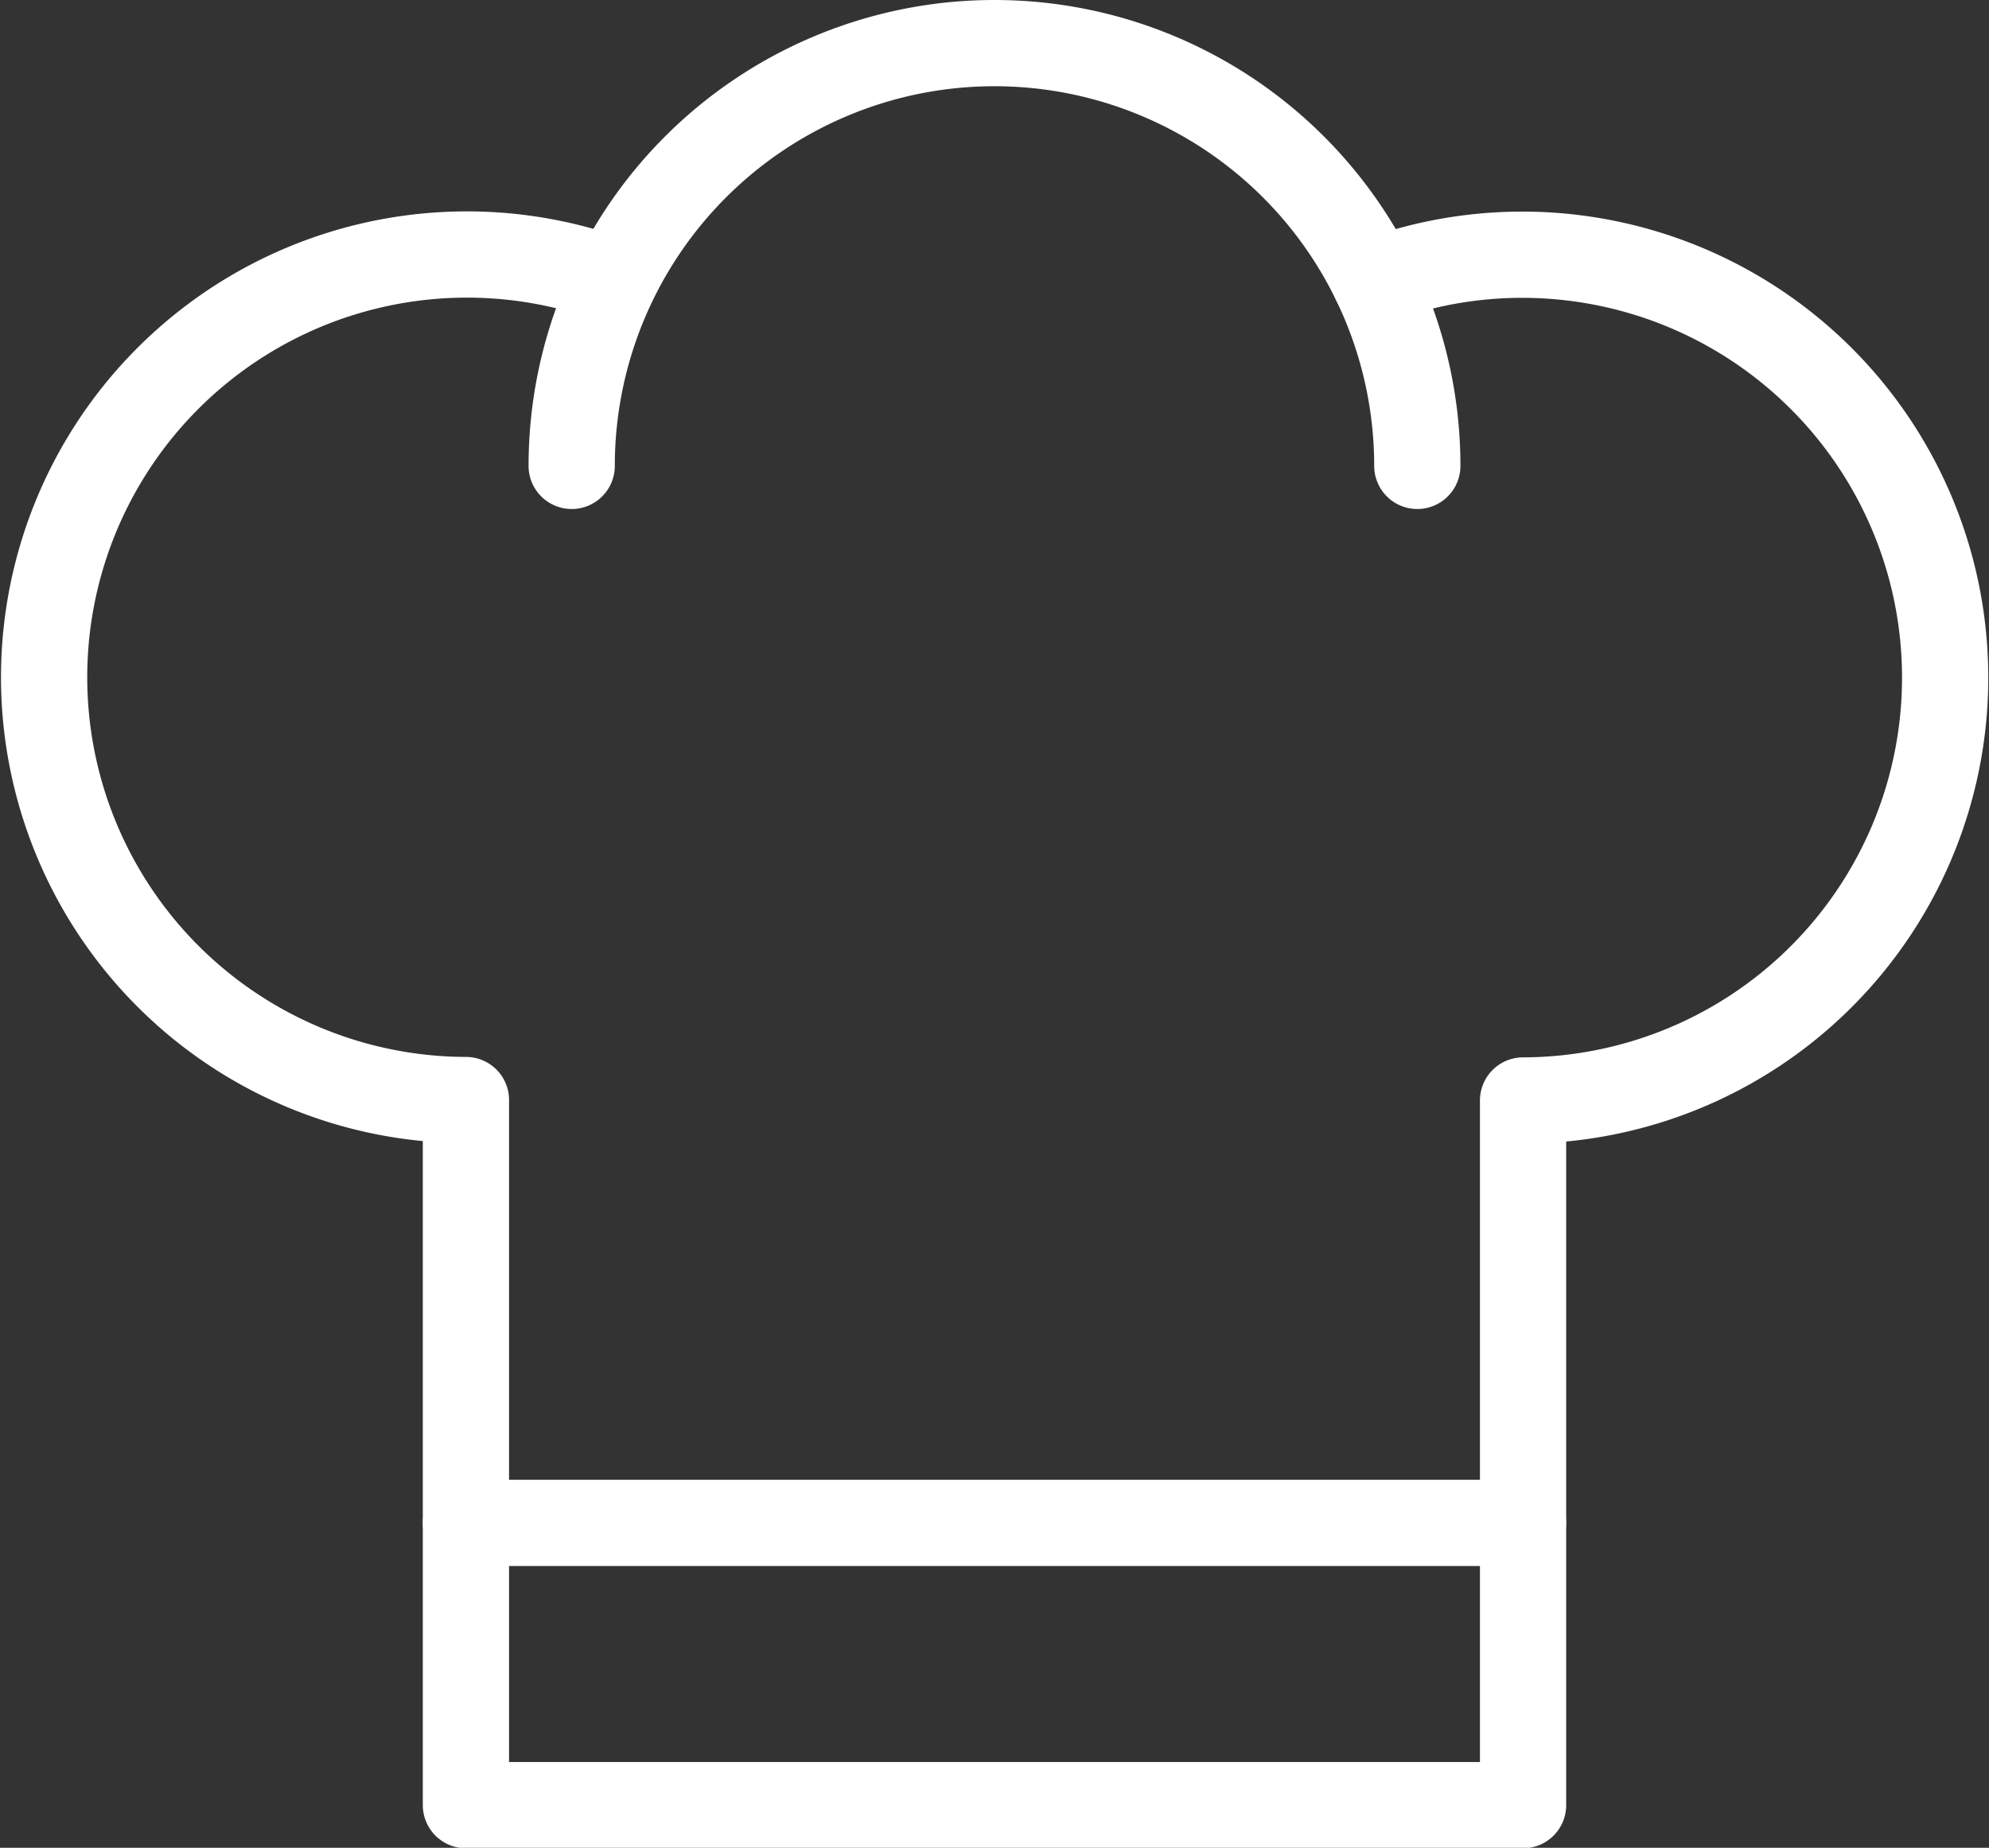
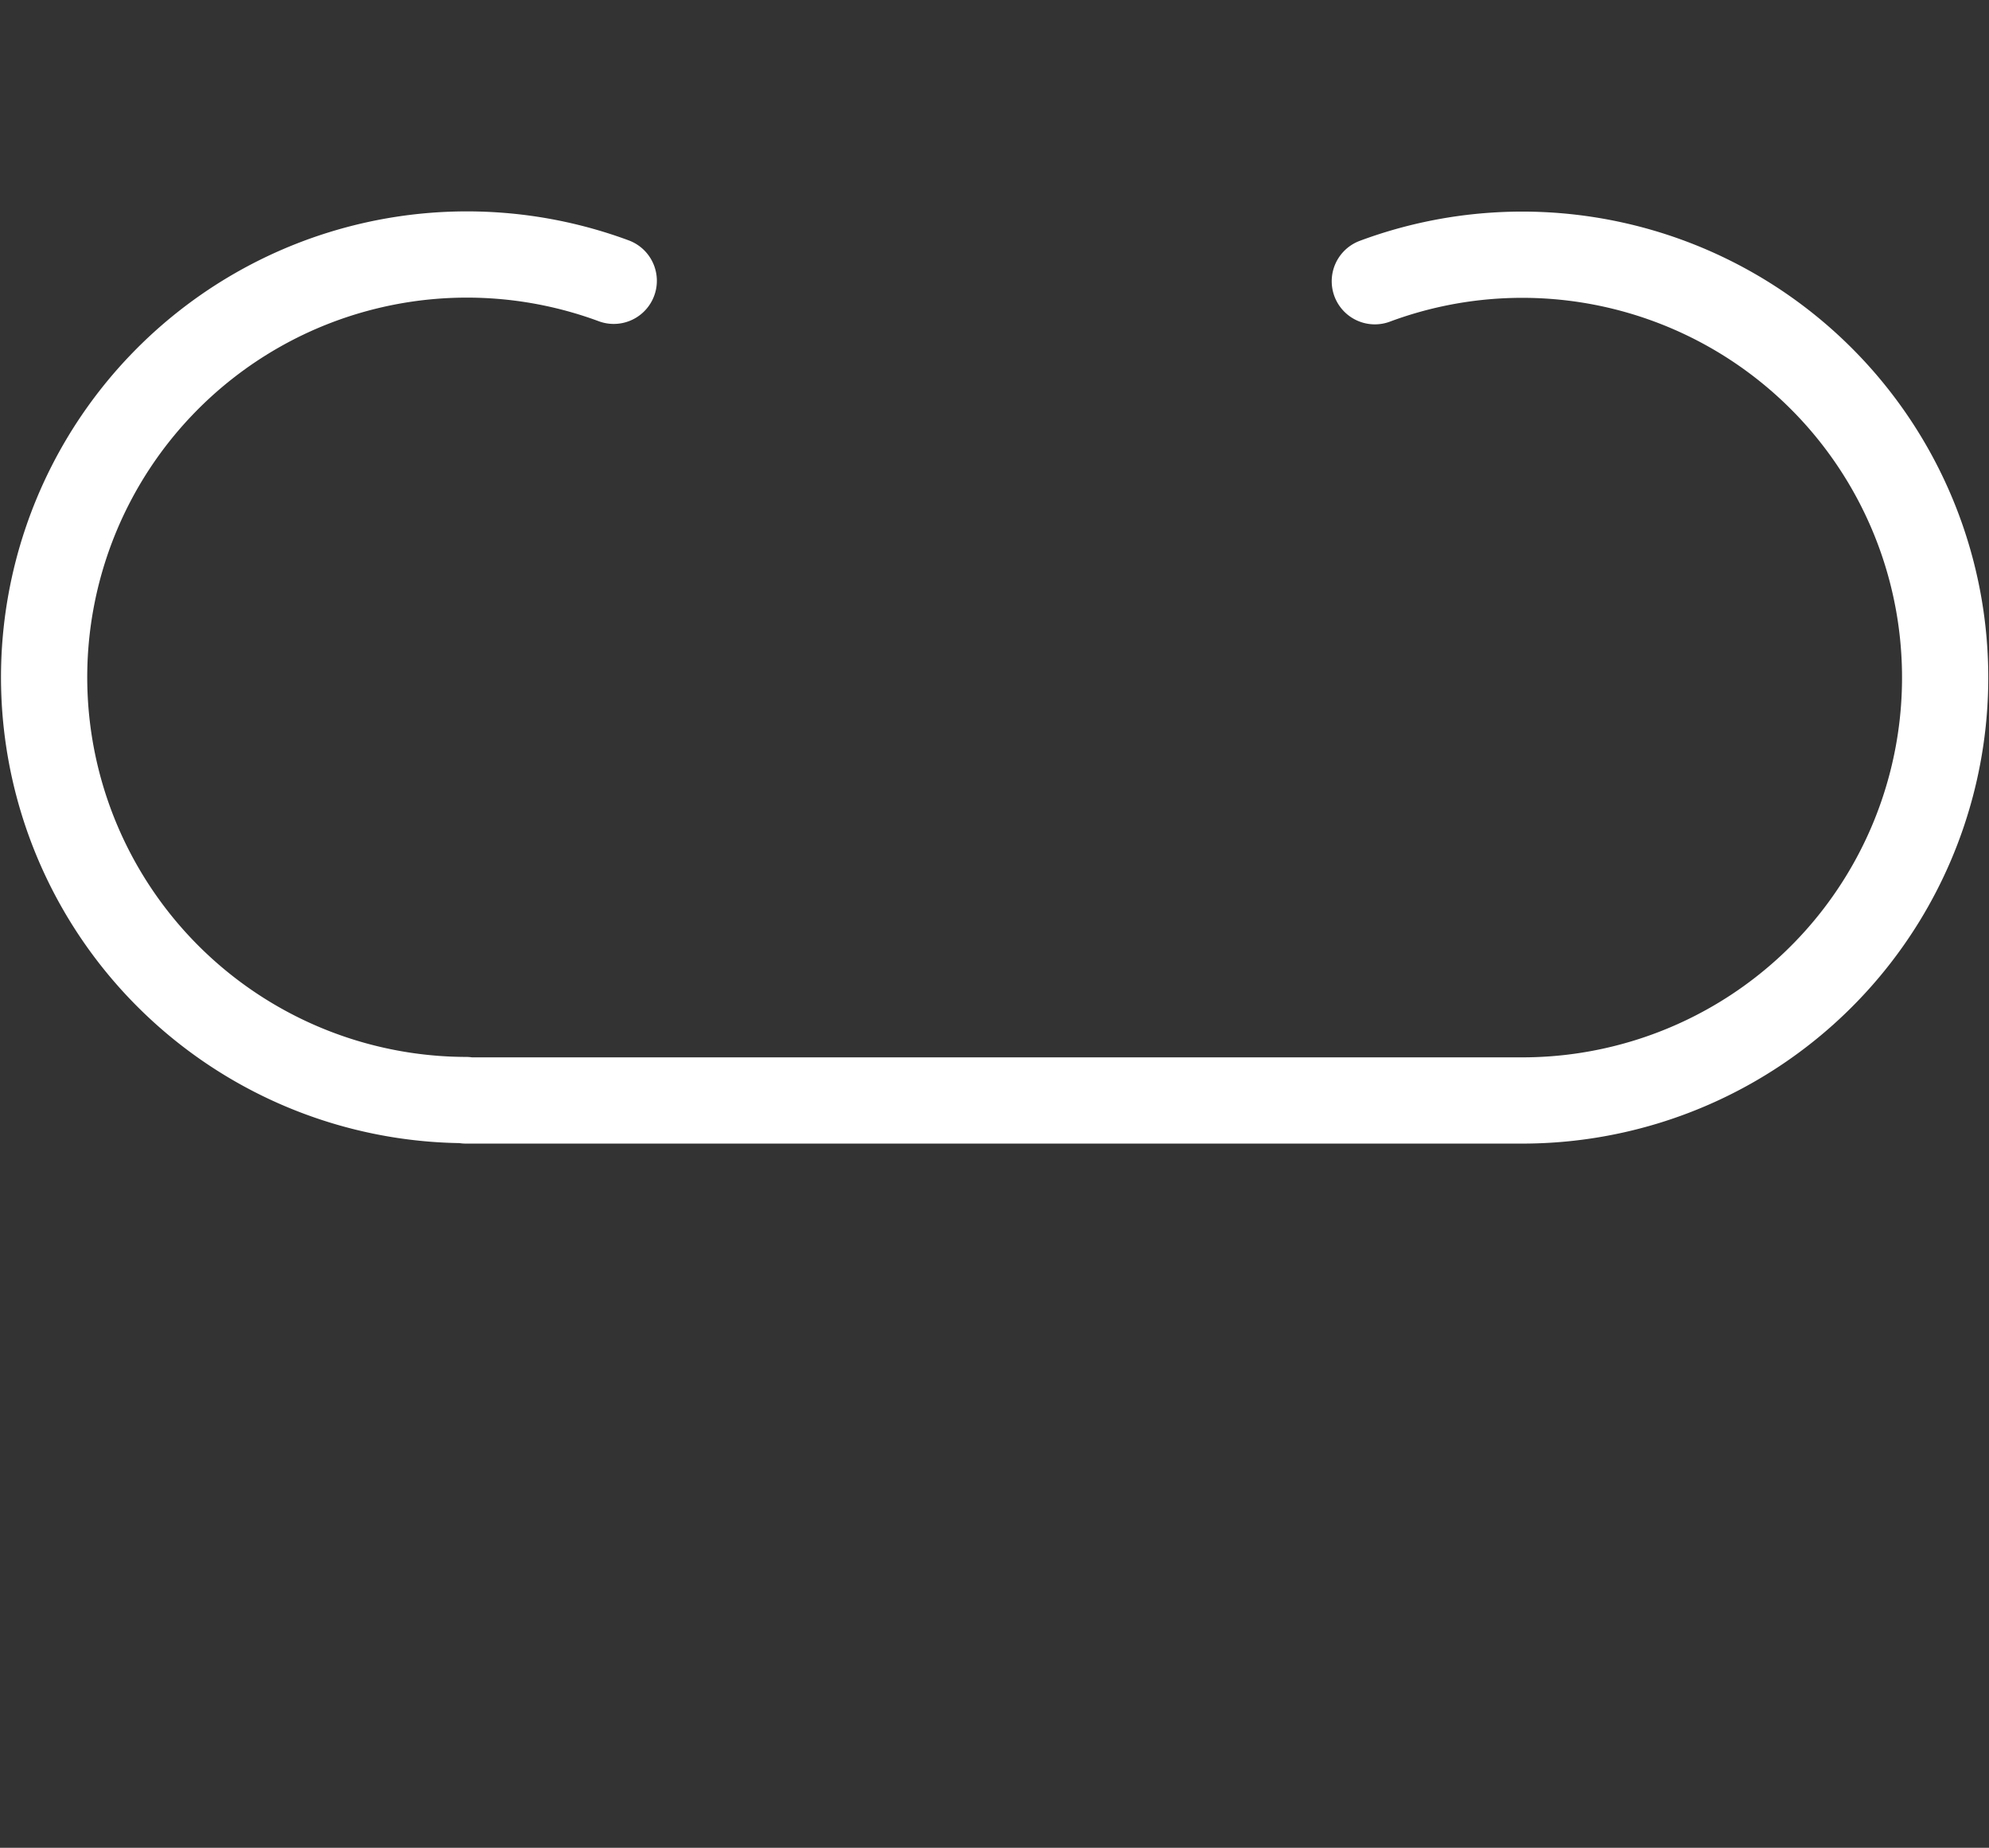
<svg xmlns="http://www.w3.org/2000/svg" width="18.45" height="17.142" viewBox="0 0 18.45 17.142">
  <rect x="0" y="0" width="18.45" height="17.142" fill="#333333" stroke="none" />
  <g id="Group_8" data-name="Group 8" transform="translate(0.4 0.4)">
    <g id="Group_9" data-name="Group 9">
-       <path id="Path_1" data-name="Path 1" d="M8,4.422a3.922,3.922,0,1,1,7.844,0" transform="translate(-3.097 -0.5)" fill="none" stroke="#fff" stroke-linecap="round" stroke-linejoin="round" stroke-width="0.8" />
-       <path id="Path_2" data-name="Path 2" d="M12.853,3.748a3.923,3.923,0,1,1,1.375,7.6v6.537H4.422V11.344a3.922,3.922,0,1,1,1.371-7.6" transform="translate(-0.5 -1.539)" fill="none" stroke="#fff" stroke-linecap="round" stroke-linejoin="round" stroke-width="0.8" />
-       <line id="Line_1" data-name="Line 1" x2="9.805" transform="translate(3.922 13.728)" fill="none" stroke="#fff" stroke-linecap="round" stroke-linejoin="round" stroke-width="0.8" />
+       <path id="Path_2" data-name="Path 2" d="M12.853,3.748a3.923,3.923,0,1,1,1.375,7.6H4.422V11.344a3.922,3.922,0,1,1,1.371-7.6" transform="translate(-0.5 -1.539)" fill="none" stroke="#fff" stroke-linecap="round" stroke-linejoin="round" stroke-width="0.8" />
    </g>
  </g>
</svg>